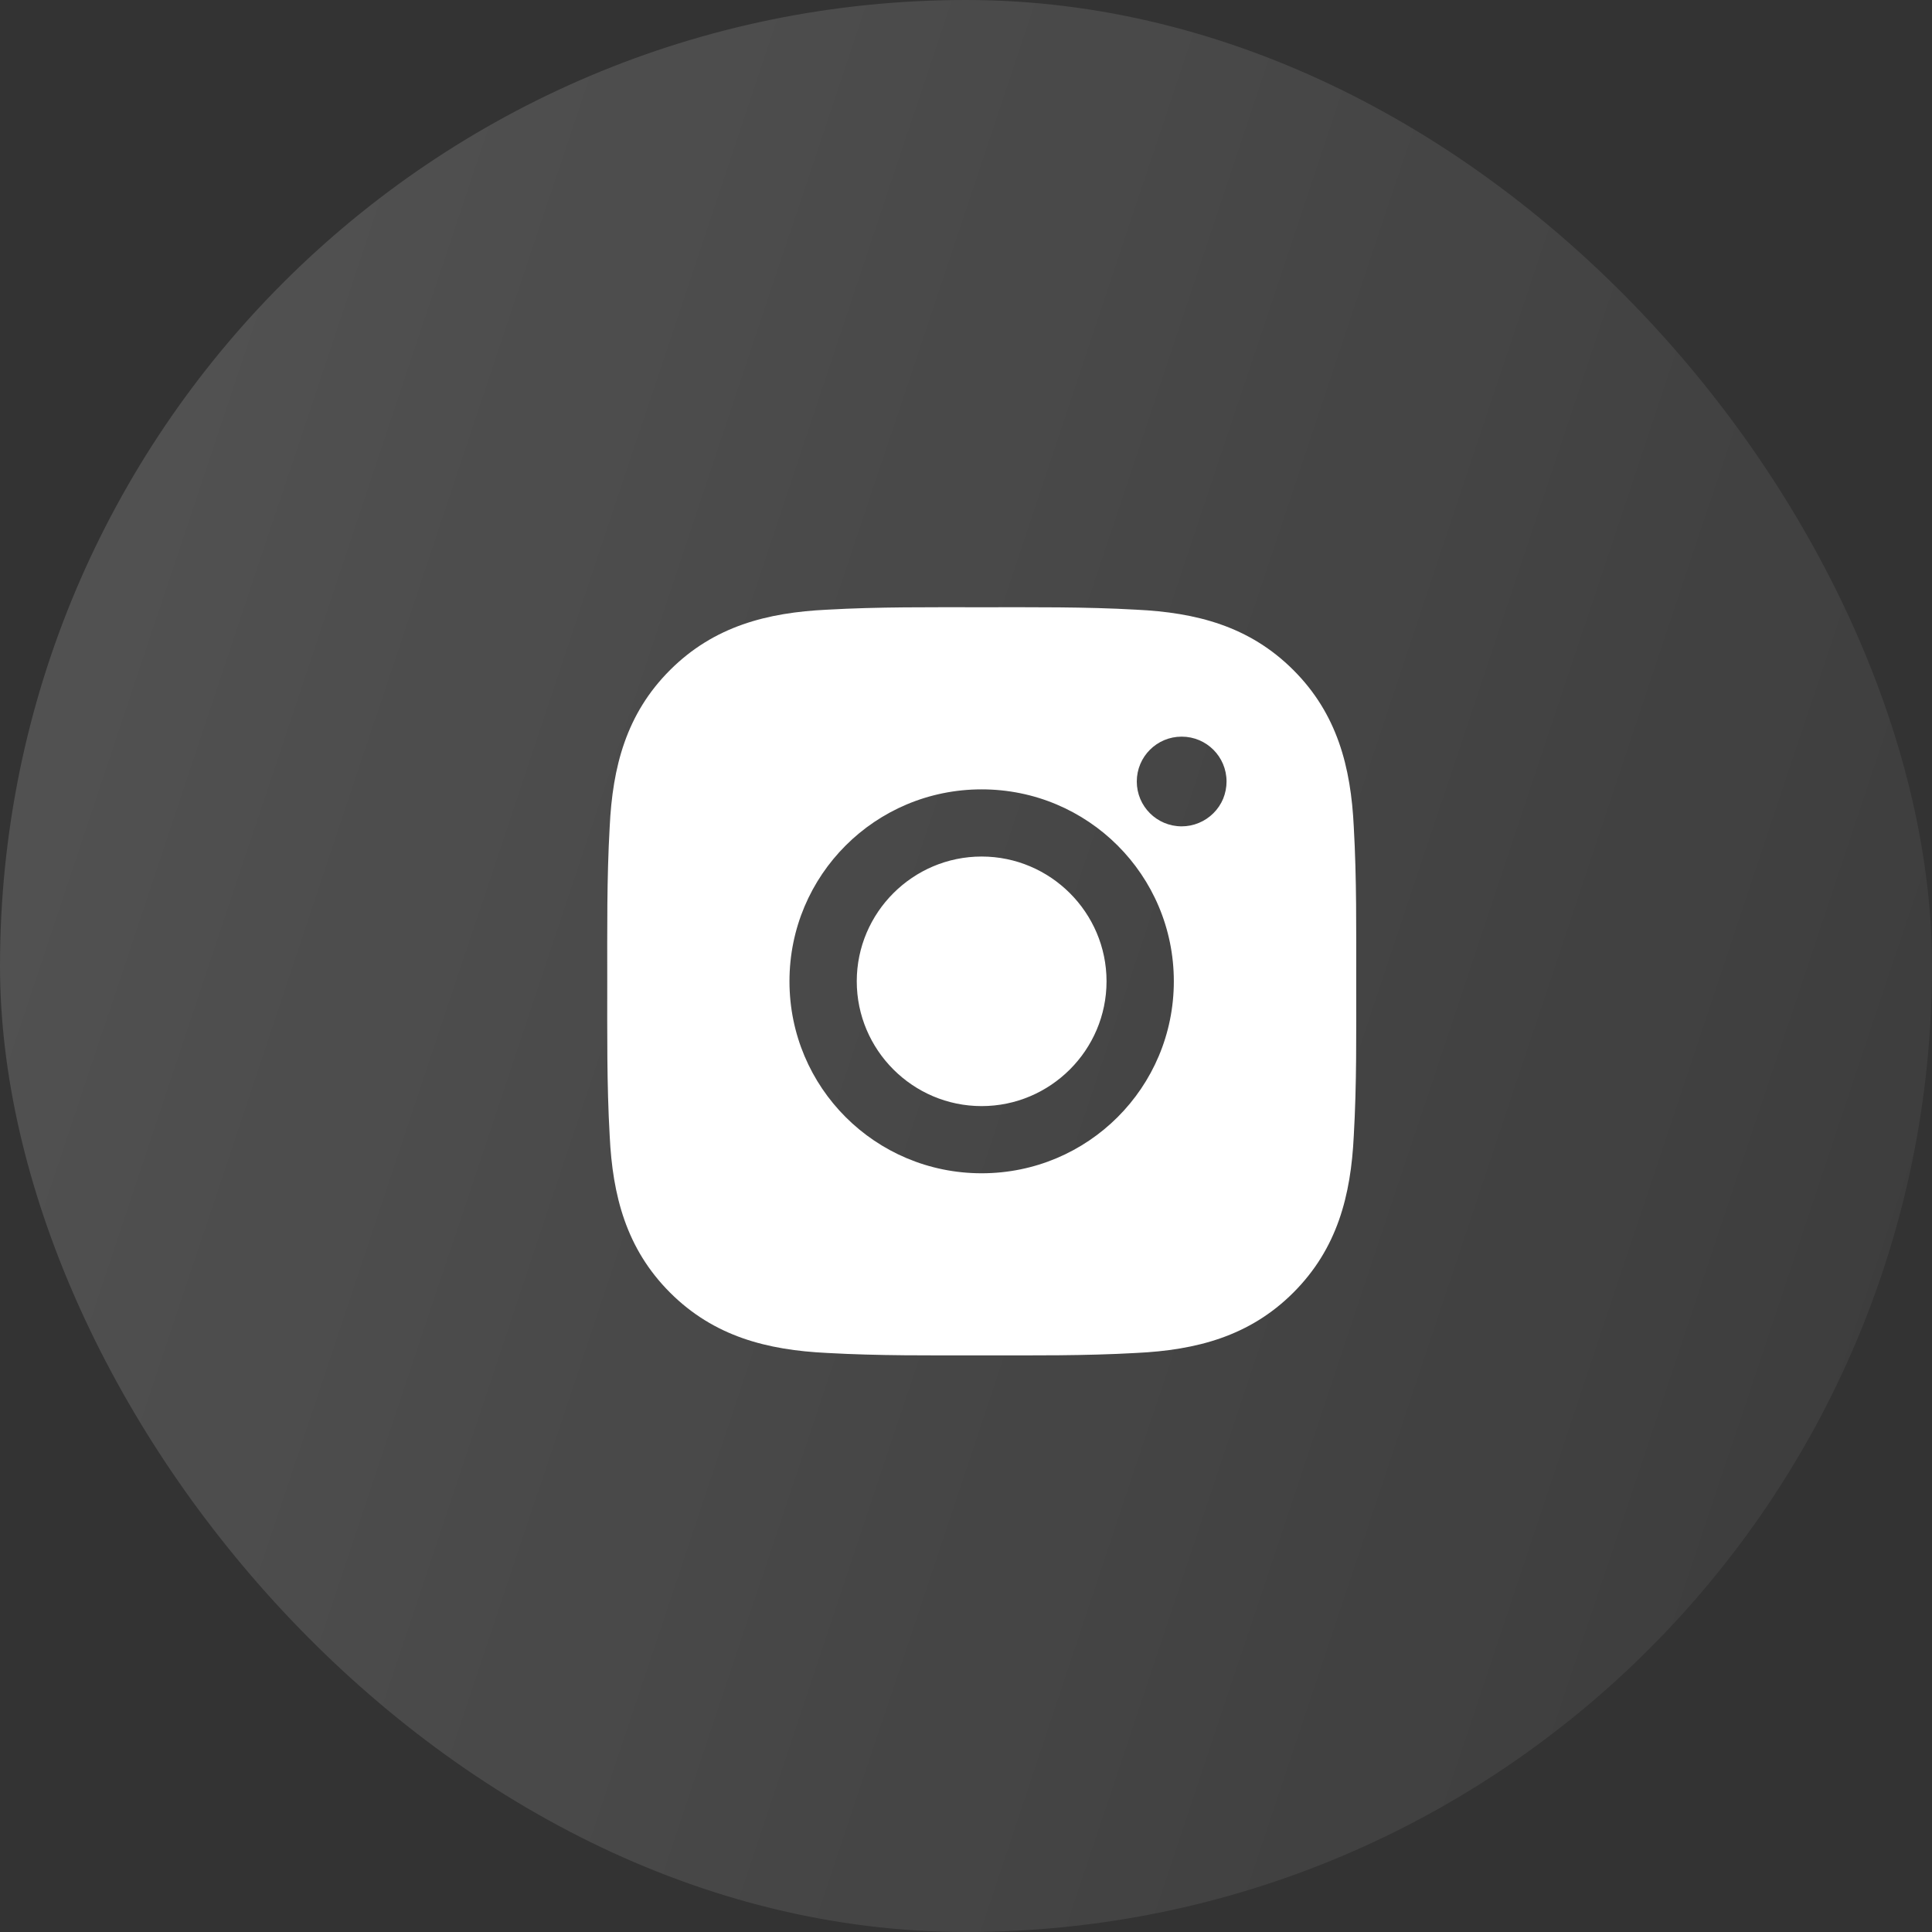
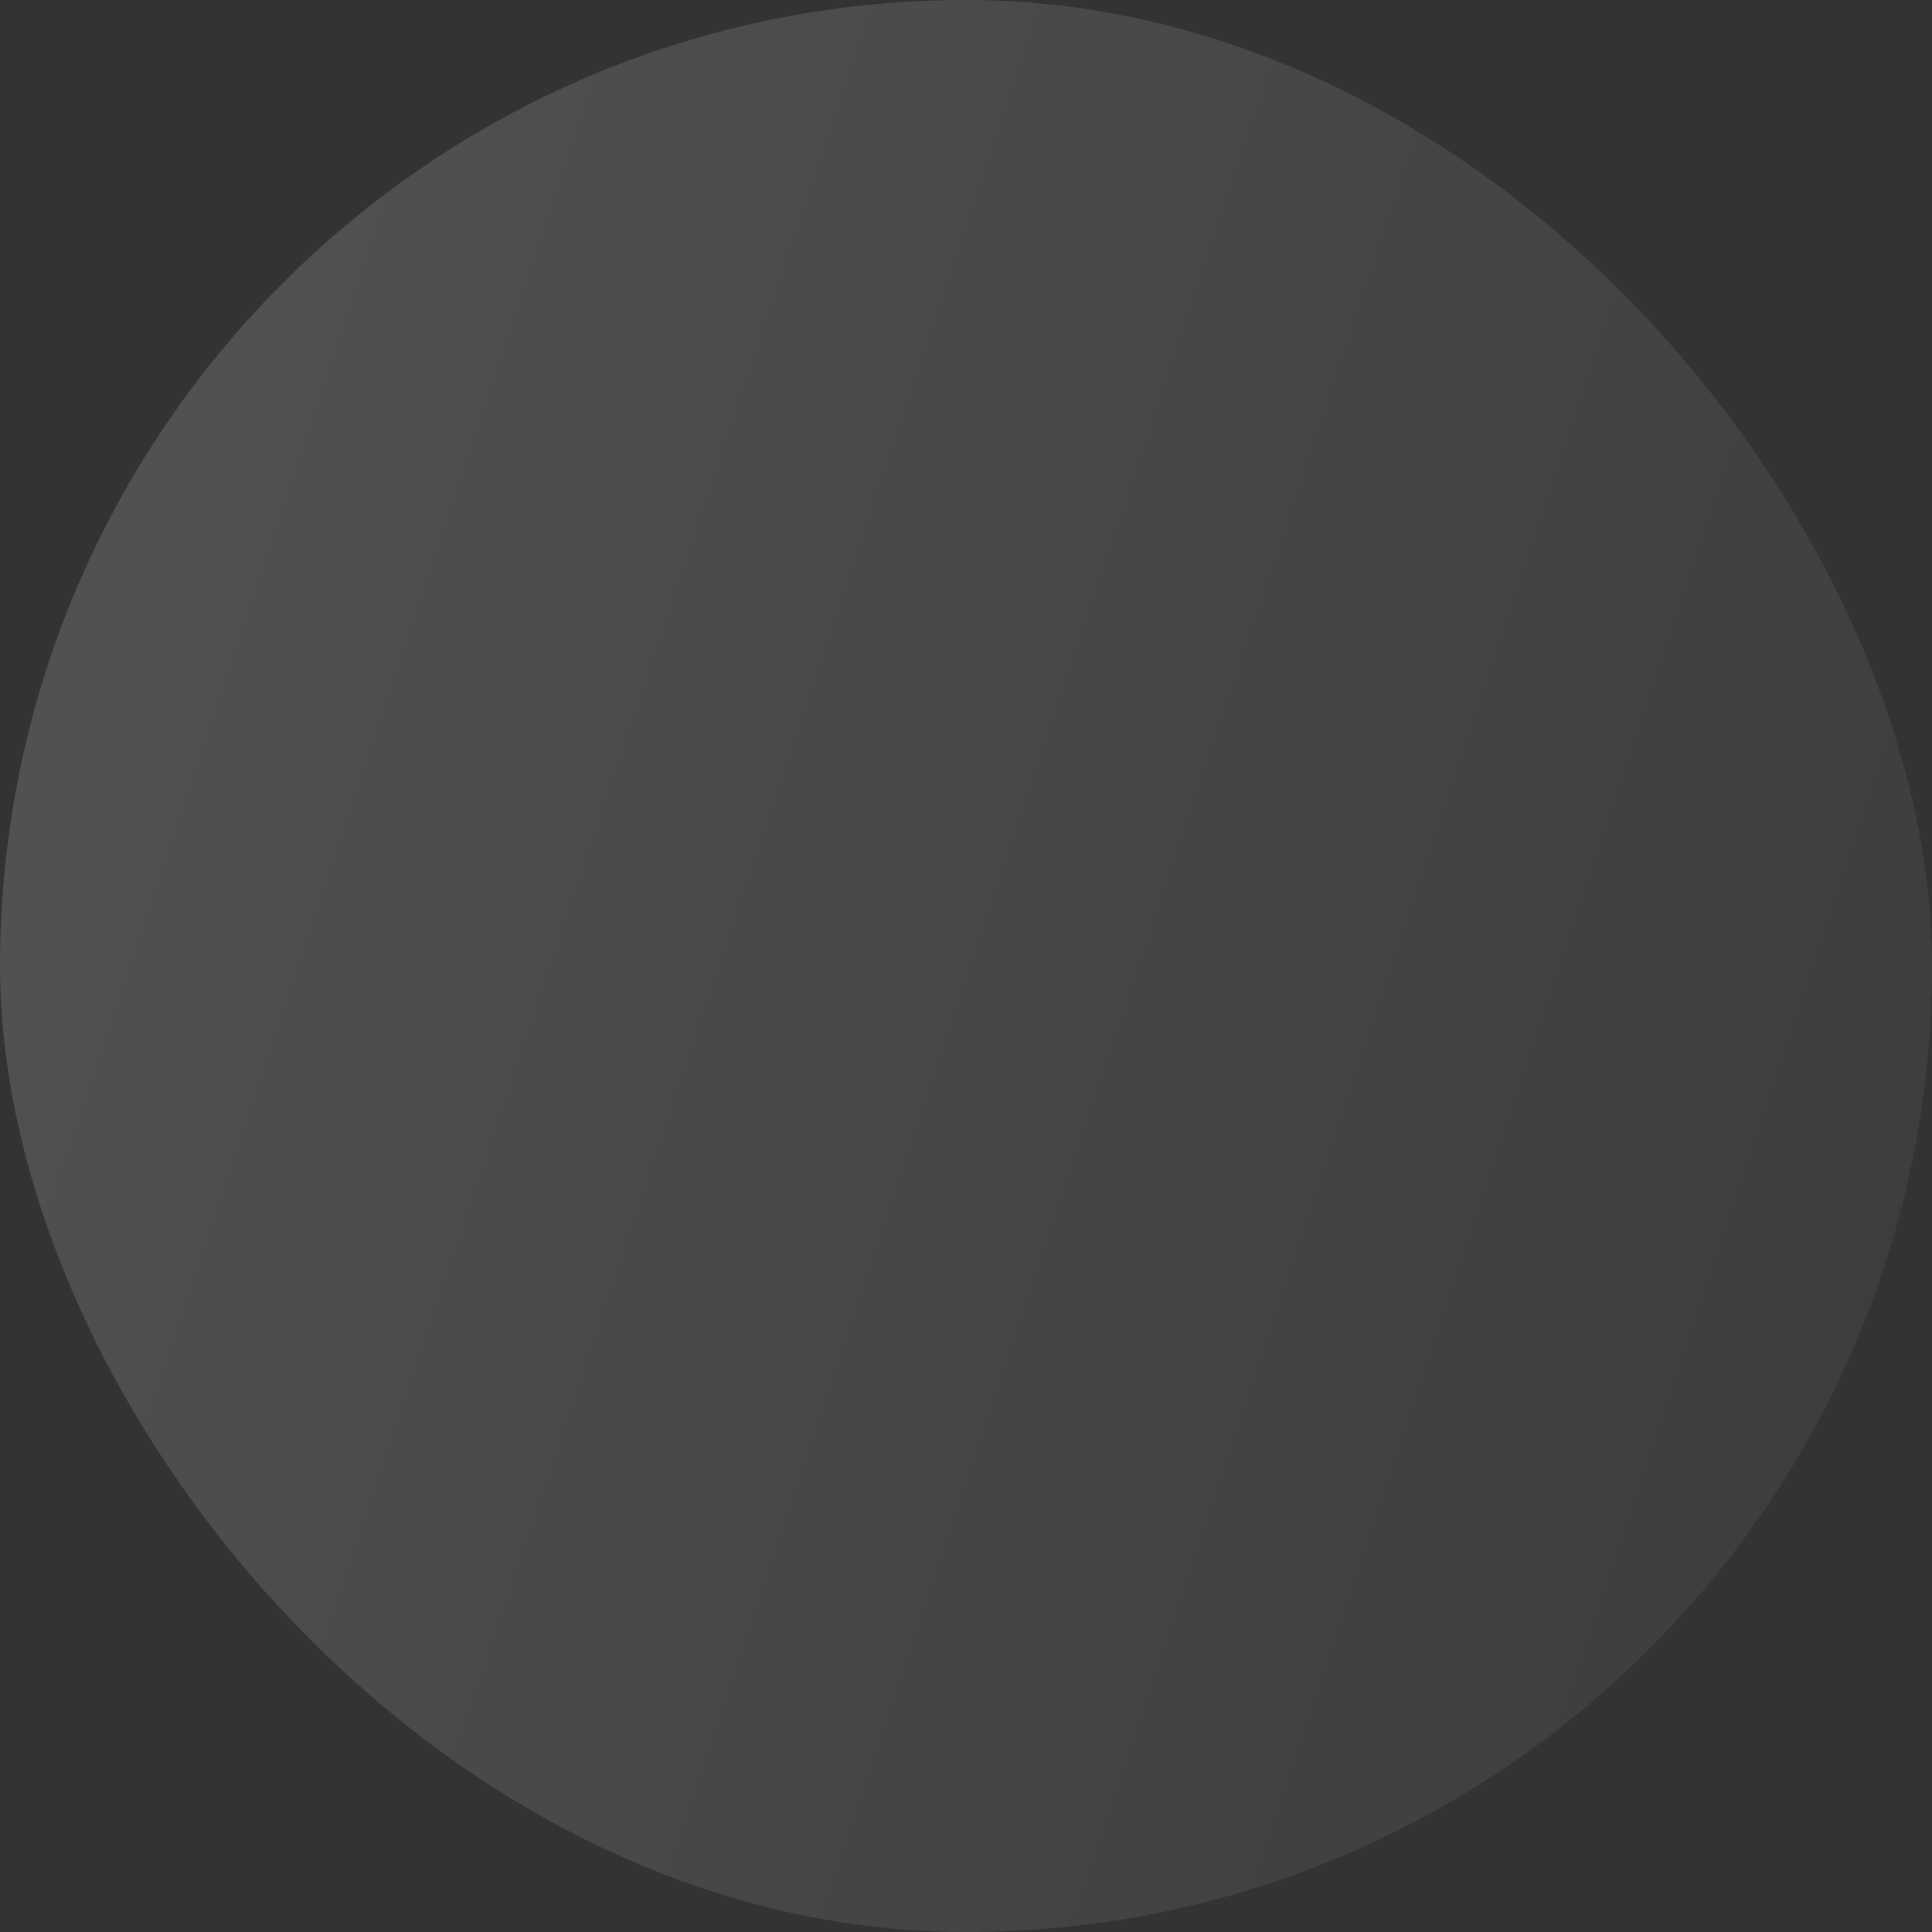
<svg xmlns="http://www.w3.org/2000/svg" width="35" height="35" viewBox="0 0 35 35" fill="none">
  <rect x="0" y="0" width="35" height="35" fill="#333333" stroke="none" />
  <rect data-figma-bg-blur-radius="7" width="35" height="35" rx="17.5" fill="url(#paint0_linear_270_3)" fill-opacity="0.2" />
-   <path d="M17.783 15.517C16.537 15.517 15.521 16.533 15.521 17.777C15.521 19.022 16.537 20.038 17.783 20.038C19.029 20.038 20.046 19.022 20.046 17.777C20.046 16.533 19.029 15.517 17.783 15.517ZM24.569 17.777C24.569 16.841 24.578 15.914 24.525 14.98C24.473 13.895 24.225 12.932 23.43 12.138C22.634 11.343 21.672 11.097 20.585 11.045C19.649 10.992 18.72 11.001 17.785 11.001C16.848 11.001 15.919 10.992 14.984 11.045C13.898 11.097 12.934 11.345 12.139 12.138C11.343 12.933 11.097 13.895 11.045 14.98C10.992 15.916 11.001 16.843 11.001 17.777C11.001 18.712 10.992 19.641 11.045 20.575C11.097 21.66 11.345 22.623 12.139 23.417C12.935 24.212 13.898 24.458 14.984 24.51C15.921 24.563 16.85 24.554 17.785 24.554C18.722 24.554 19.65 24.563 20.585 24.51C21.672 24.458 22.636 24.21 23.43 23.417C24.226 22.621 24.473 21.66 24.525 20.575C24.579 19.641 24.569 18.713 24.569 17.777ZM17.783 21.255C15.857 21.255 14.302 19.702 14.302 17.777C14.302 15.853 15.857 14.3 17.783 14.3C19.71 14.3 21.265 15.853 21.265 17.777C21.265 19.702 19.71 21.255 17.783 21.255ZM21.407 14.97C20.957 14.97 20.594 14.607 20.594 14.158C20.594 13.708 20.957 13.345 21.407 13.345C21.857 13.345 22.22 13.708 22.22 14.158C22.22 14.264 22.199 14.37 22.159 14.469C22.118 14.567 22.058 14.657 21.982 14.732C21.907 14.807 21.817 14.867 21.718 14.908C21.62 14.949 21.514 14.97 21.407 14.97Z" fill="white" />
  <defs>
    <clipPath id="bgblur_0_270_3_clip_path" transform="translate(7 7)">
      <rect width="35" height="35" rx="17.5" />
    </clipPath>
    <linearGradient id="paint0_linear_270_3" x1="0" y1="0" x2="42.003" y2="14.022" gradientUnits="userSpaceOnUse">
      <stop stop-color="white" stop-opacity="0.8" />
      <stop offset="1" stop-color="white" stop-opacity="0.2" />
    </linearGradient>
  </defs>
</svg>